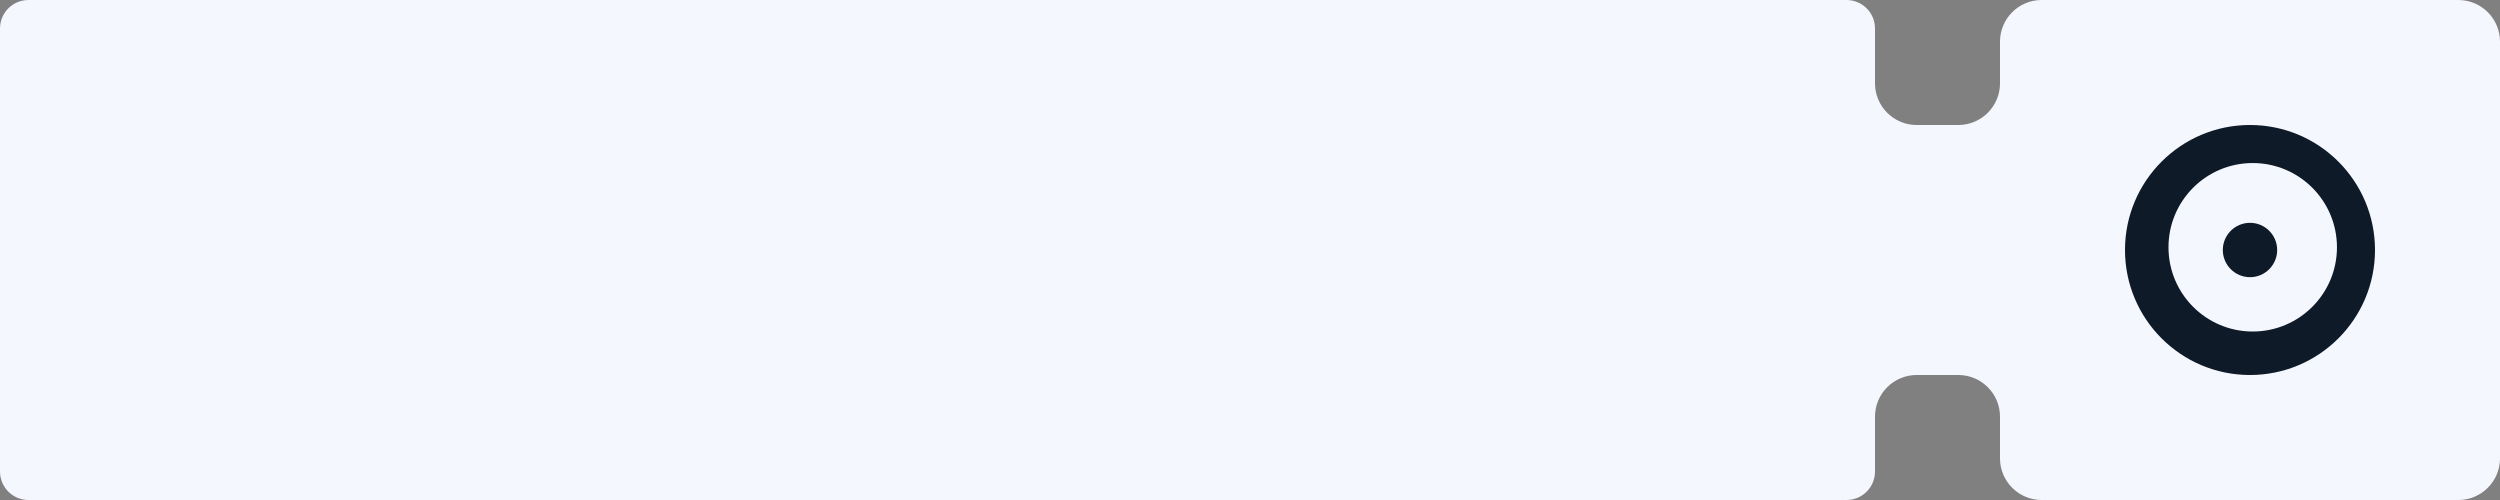
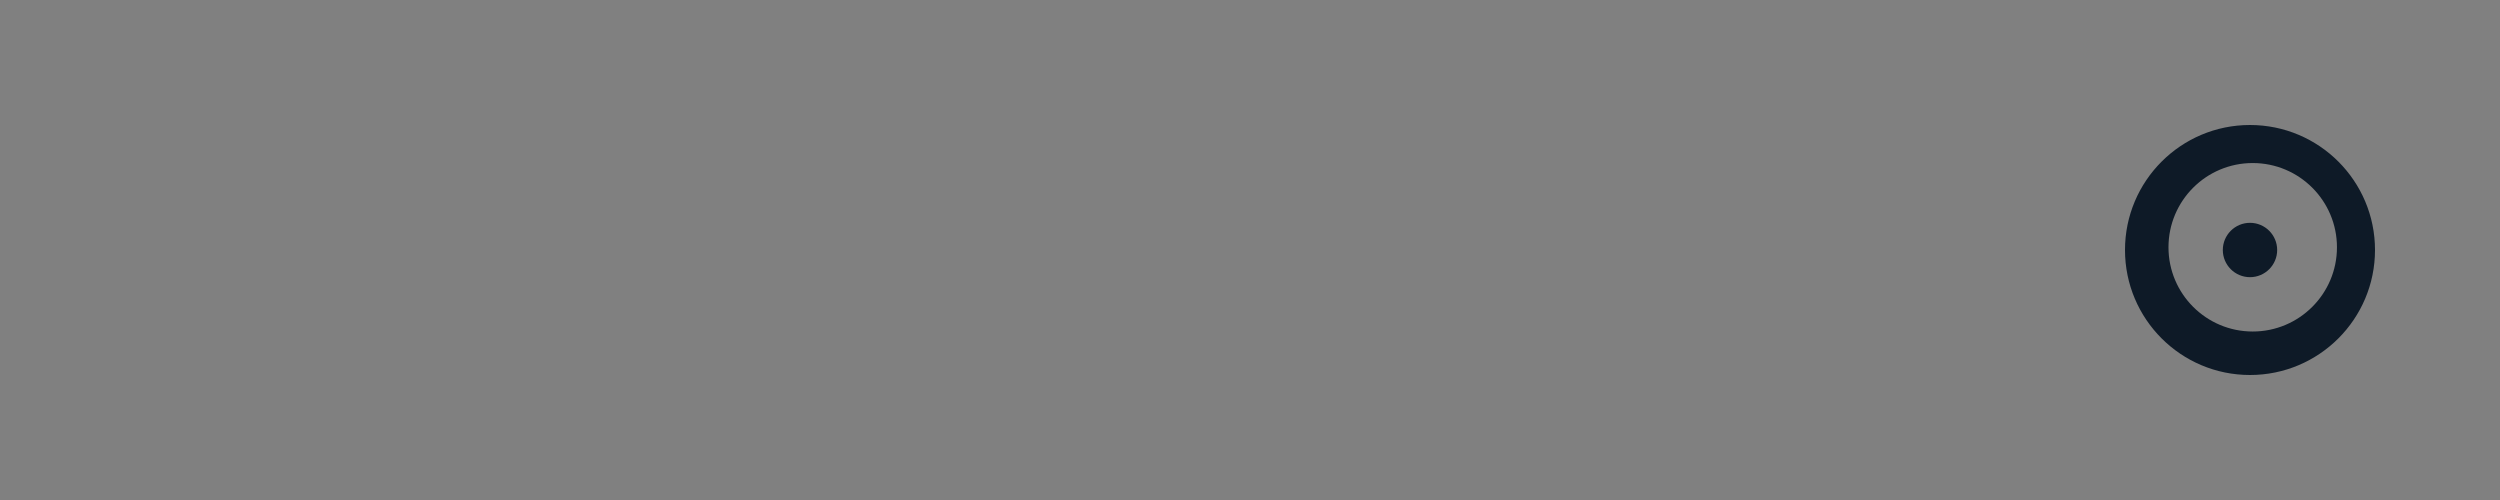
<svg xmlns="http://www.w3.org/2000/svg" width="300" height="60" viewBox="0 0 300 60" fill="none">
  <rect x="0" y="0" width="300" height="60" fill="#808080" stroke="none" />
-   <path fill-rule="evenodd" clip-rule="evenodd" d="M0 3.418C0 1.53 1.53 0 3.418 0H221.582C223.47 0 225 1.53 225 3.418V10C225 12.761 227.239 15 230 15H235C237.761 15 240 12.761 240 10V5C240 2.239 242.239 0 245 0H295C297.761 0 300 2.239 300 5V55C300 57.761 297.761 60 295 60H245C242.239 60 240 57.761 240 55V50C240 47.239 237.761 45 235 45H230C227.239 45 225 47.239 225 50V56.582C225 58.469 223.47 60 221.582 60H3.418C1.53 60 0 58.469 0 56.582V3.418Z" fill="#F5F7FF" />
  <path fill-rule="evenodd" clip-rule="evenodd" d="M270 45C278.284 45 285 38.284 285 30C285 21.716 278.284 15 270 15C261.716 15 255 21.716 255 30C255 38.284 261.716 45 270 45ZM270.326 39.782C275.909 39.782 280.435 35.257 280.435 29.674C280.435 24.091 275.909 19.565 270.326 19.565C264.744 19.565 260.218 24.091 260.218 29.674C260.218 35.257 264.744 39.782 270.326 39.782Z" fill="#0E1A27" />
  <circle cx="269.999" cy="30" r="3.261" fill="#0E1A27" />
</svg>